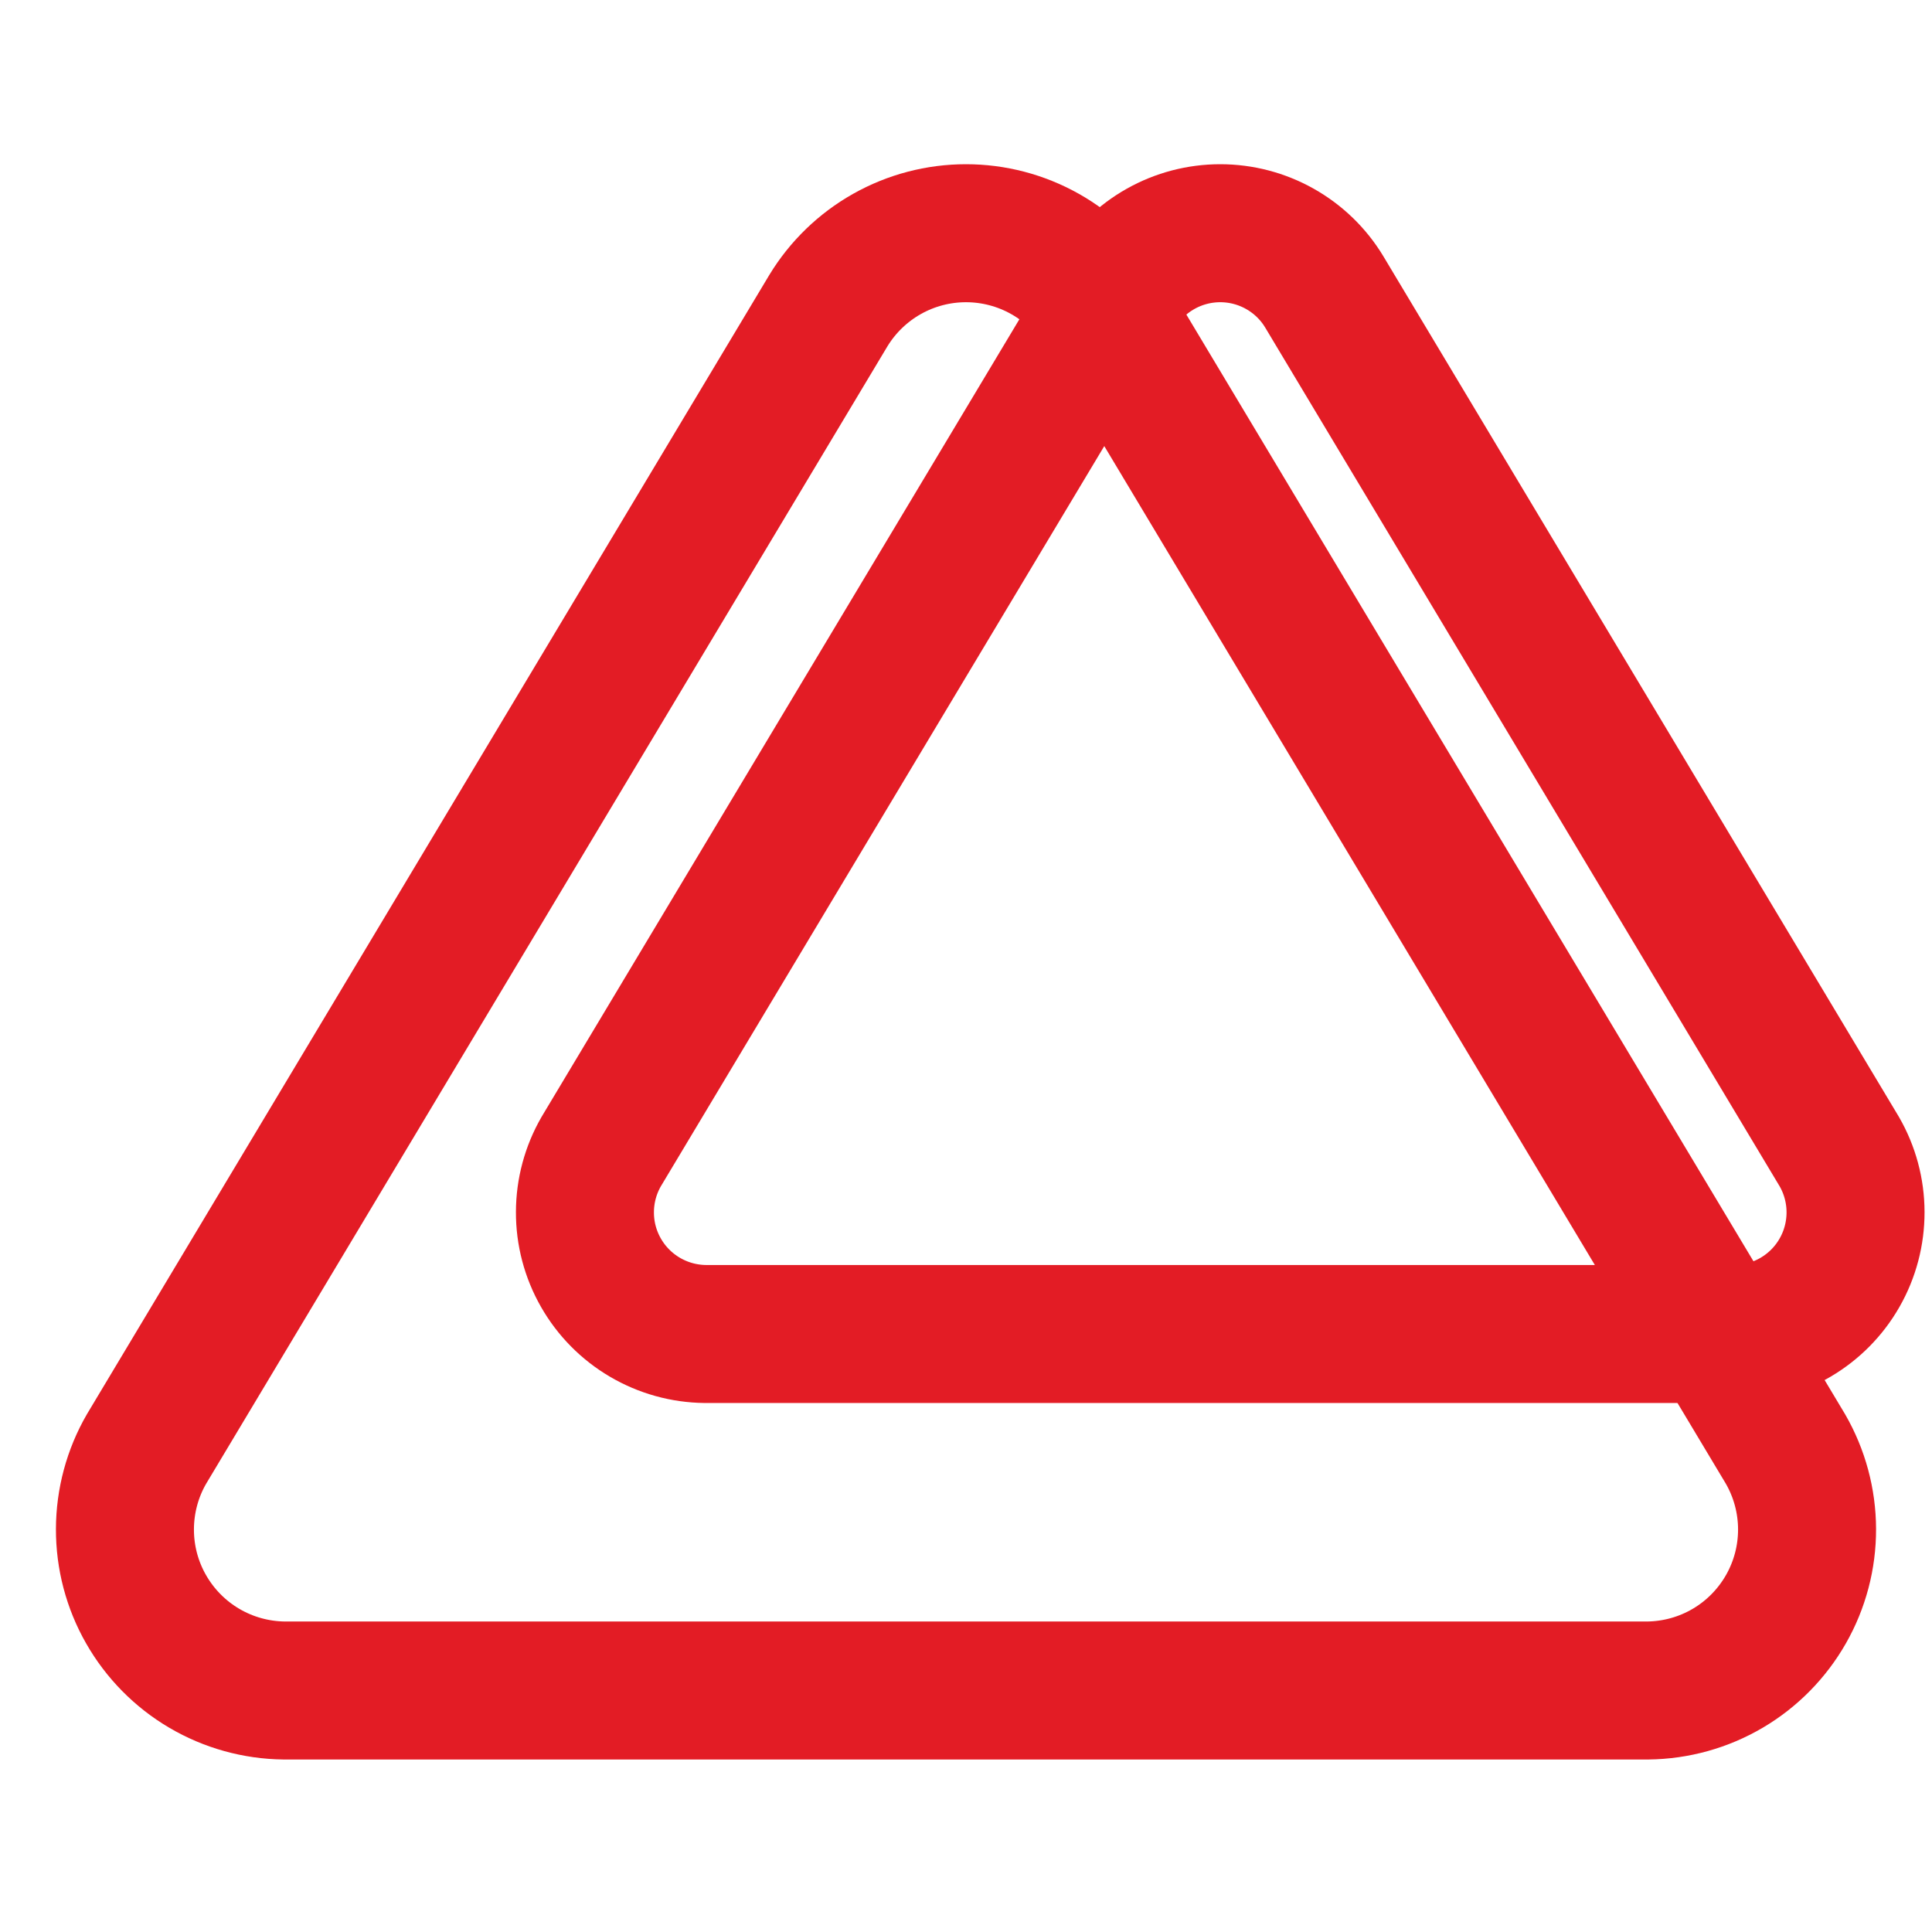
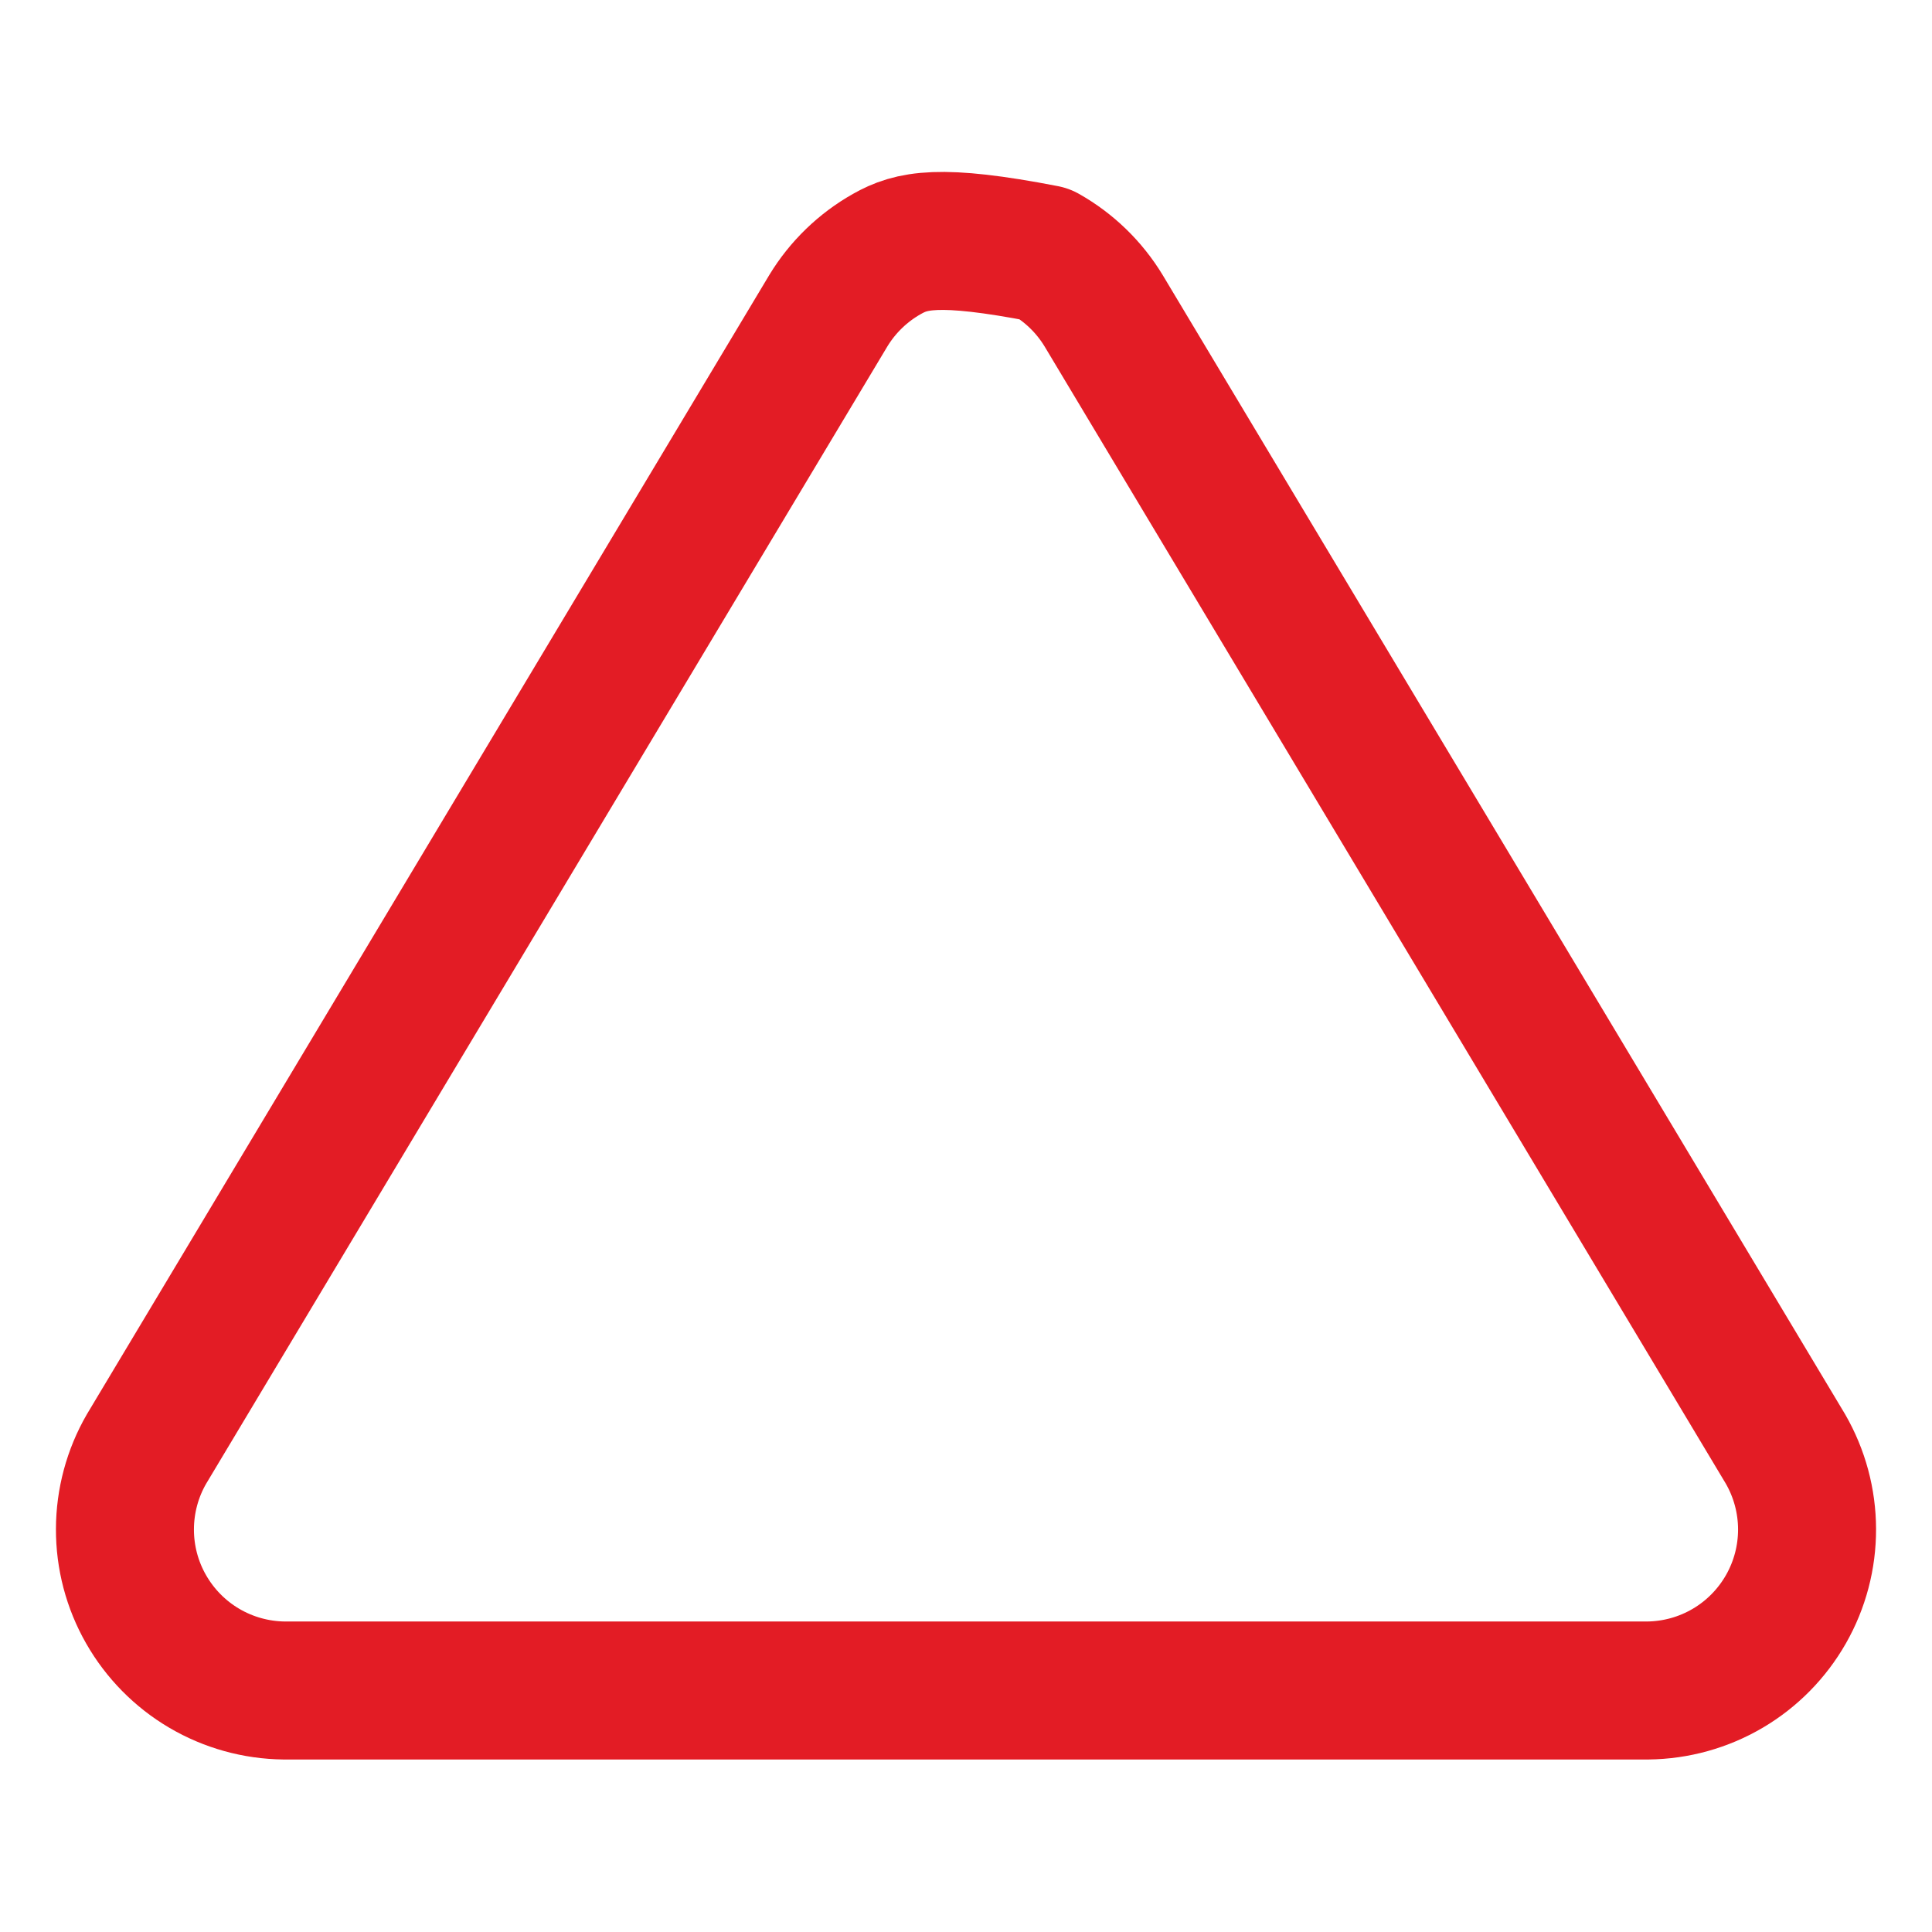
<svg xmlns="http://www.w3.org/2000/svg" width="42" height="42" viewBox="0 0 42 42" fill="none">
-   <path d="M18.007 6.755L3.185 31.5C2.879 32.029 2.718 32.629 2.716 33.24C2.714 33.852 2.872 34.453 3.175 34.983C3.478 35.514 3.914 35.957 4.441 36.267C4.968 36.577 5.566 36.743 6.177 36.75H35.822C36.434 36.743 37.032 36.577 37.559 36.267C38.086 35.957 38.522 35.514 38.825 34.983C39.127 34.453 39.286 33.852 39.284 33.24C39.282 32.629 39.12 32.029 38.815 31.5L23.992 6.755C23.68 6.241 23.241 5.815 22.717 5.52C22.193 5.225 21.601 5.07 21 5.07C20.398 5.07 19.807 5.225 19.283 5.52C18.759 5.815 18.319 6.241 18.007 6.755V6.755Z" stroke="#E31C25" stroke-width="3" stroke-linecap="round" stroke-linejoin="round" />
-   <path d="M24.267 6.343L13.07 25.034C12.839 25.434 12.717 25.887 12.716 26.349C12.714 26.811 12.834 27.265 13.063 27.666C13.291 28.067 13.621 28.401 14.019 28.635C14.417 28.869 14.869 28.995 15.331 29H37.723C38.185 28.995 38.637 28.869 39.035 28.635C39.433 28.401 39.763 28.067 39.991 27.666C40.22 27.265 40.339 26.811 40.338 26.349C40.337 25.887 40.215 25.434 39.984 25.034L28.787 6.343C28.552 5.954 28.22 5.633 27.824 5.41C27.428 5.187 26.981 5.07 26.527 5.07C26.073 5.07 25.626 5.187 25.23 5.41C24.834 5.633 24.502 5.954 24.267 6.343V6.343Z" stroke="#E31C25" stroke-width="3" stroke-linecap="round" stroke-linejoin="round" />
+   <path d="M18.007 6.755L3.185 31.5C2.879 32.029 2.718 32.629 2.716 33.24C2.714 33.852 2.872 34.453 3.175 34.983C3.478 35.514 3.914 35.957 4.441 36.267C4.968 36.577 5.566 36.743 6.177 36.75H35.822C36.434 36.743 37.032 36.577 37.559 36.267C38.086 35.957 38.522 35.514 38.825 34.983C39.127 34.453 39.286 33.852 39.284 33.24C39.282 32.629 39.12 32.029 38.815 31.5L23.992 6.755C23.68 6.241 23.241 5.815 22.717 5.52C20.398 5.07 19.807 5.225 19.283 5.52C18.759 5.815 18.319 6.241 18.007 6.755V6.755Z" stroke="#E31C25" stroke-width="3" stroke-linecap="round" stroke-linejoin="round" />
</svg>